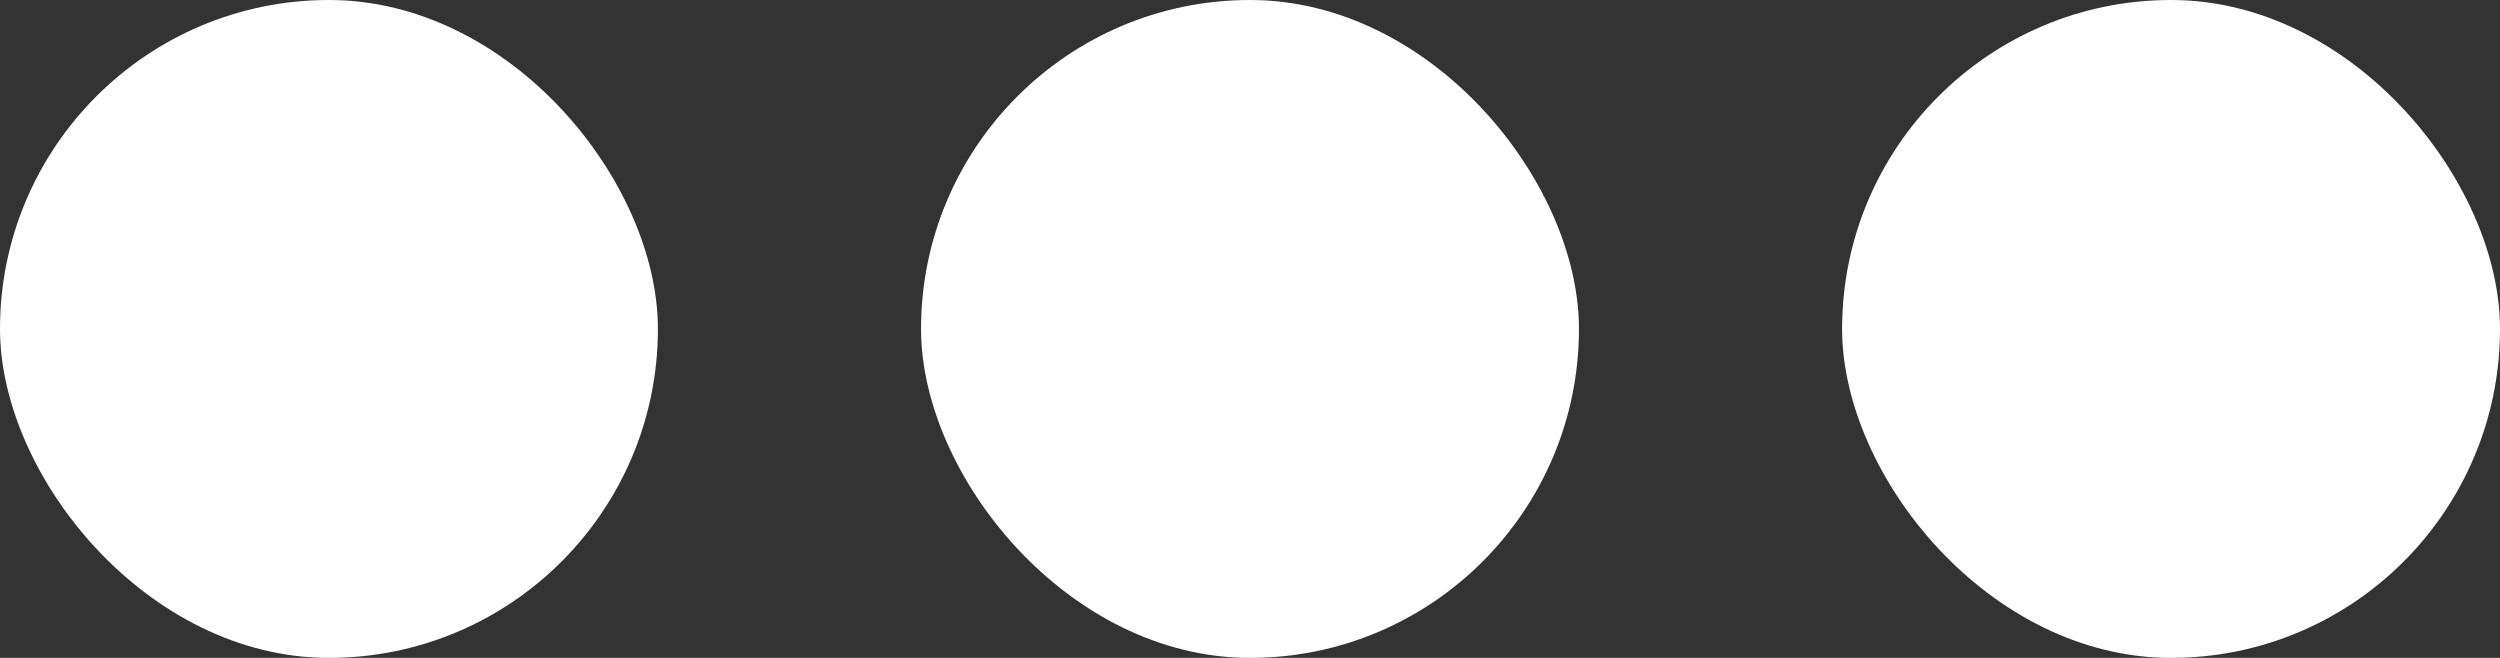
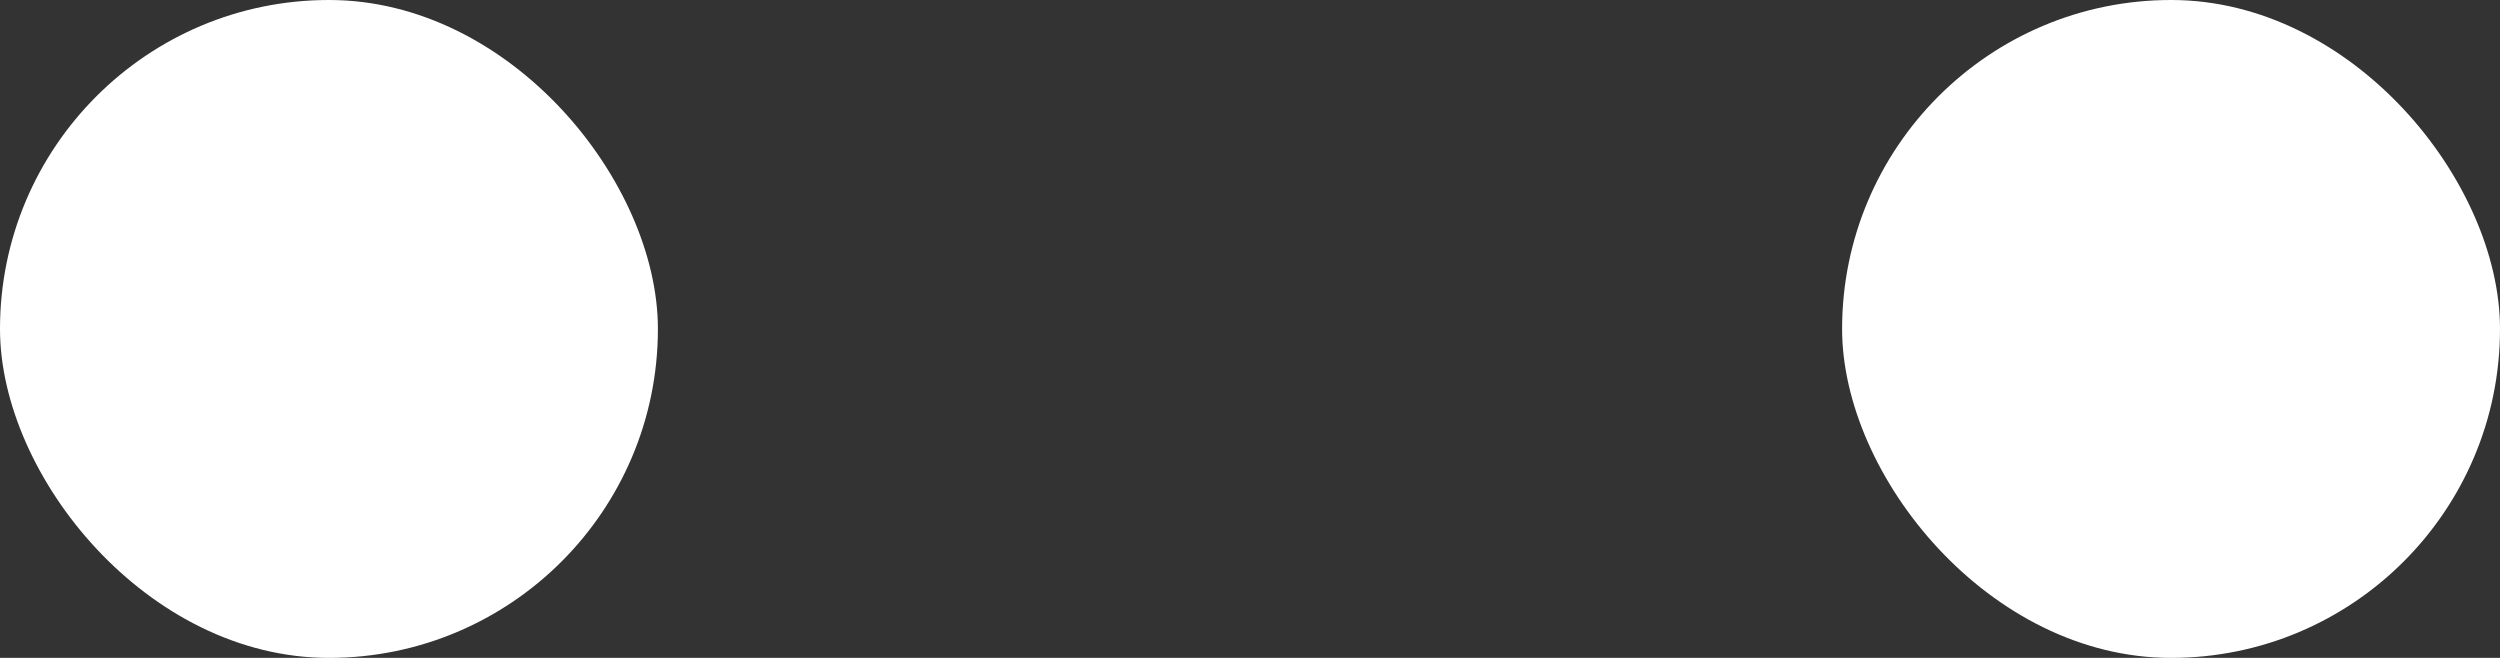
<svg xmlns="http://www.w3.org/2000/svg" width="38" height="10" viewBox="0 0 38 10" fill="none">
  <rect x="0" y="0" width="38" height="10" fill="#333333" stroke="none" />
  <rect width="10" height="10" rx="5" fill="white" />
-   <rect x="14" width="10" height="10" rx="5" fill="white" />
  <rect x="28" width="10" height="10" rx="5" fill="white" />
</svg>